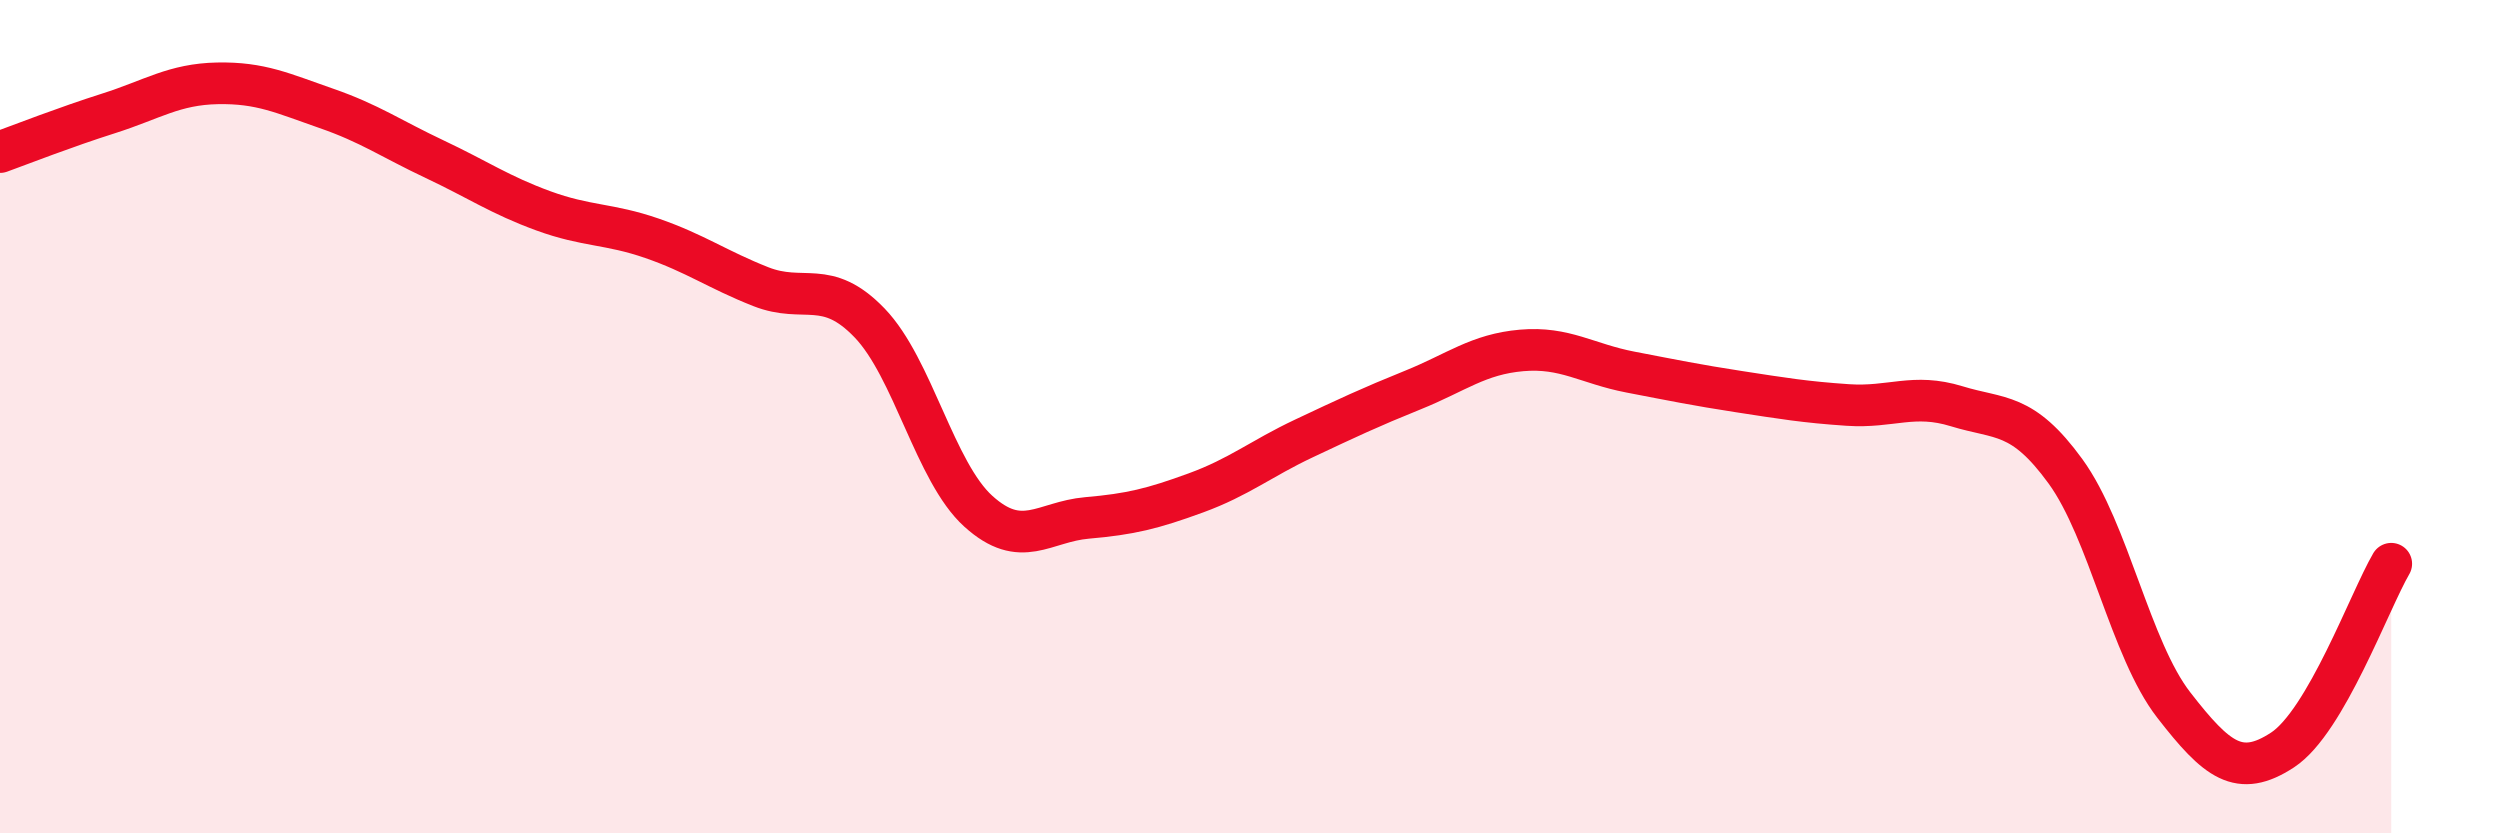
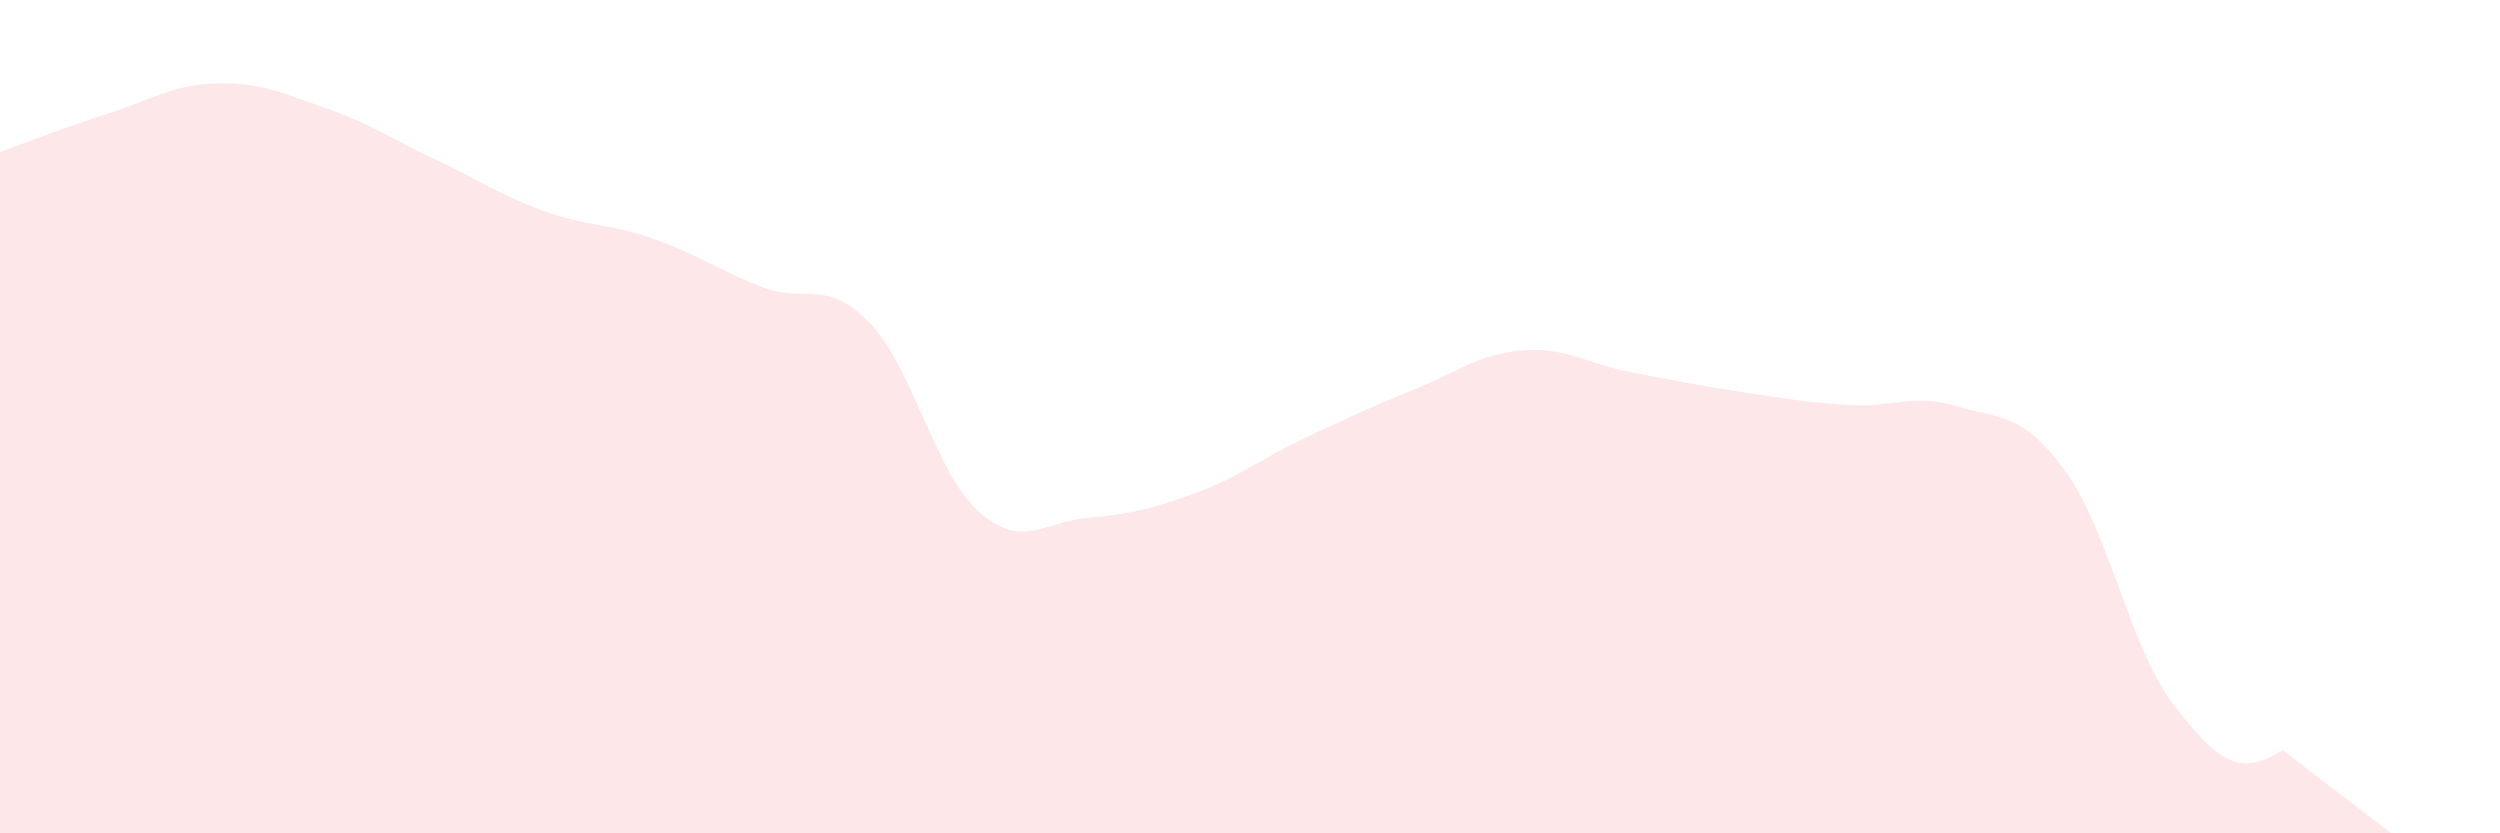
<svg xmlns="http://www.w3.org/2000/svg" width="60" height="20" viewBox="0 0 60 20">
-   <path d="M 0,3.65 C 0.52,3.46 1.57,3.05 2.61,2.72 C 3.65,2.39 4.18,2.02 5.22,2 C 6.26,1.98 6.79,2.24 7.83,2.6 C 8.87,2.96 9.39,3.33 10.43,3.82 C 11.47,4.31 12,4.68 13.04,5.06 C 14.08,5.44 14.61,5.36 15.65,5.72 C 16.69,6.08 17.22,6.47 18.26,6.88 C 19.3,7.29 19.83,6.67 20.87,7.75 C 21.91,8.83 22.44,11.33 23.48,12.27 C 24.52,13.21 25.05,12.52 26.09,12.43 C 27.13,12.34 27.66,12.21 28.7,11.83 C 29.74,11.45 30.26,11.01 31.3,10.52 C 32.34,10.03 32.87,9.78 33.91,9.36 C 34.95,8.94 35.48,8.5 36.52,8.41 C 37.56,8.32 38.09,8.73 39.13,8.93 C 40.17,9.13 40.7,9.24 41.74,9.4 C 42.78,9.56 43.31,9.65 44.35,9.72 C 45.39,9.79 45.92,9.43 46.96,9.75 C 48,10.07 48.53,9.88 49.57,11.31 C 50.61,12.74 51.13,15.58 52.17,16.92 C 53.21,18.26 53.74,18.68 54.78,18 C 55.82,17.32 56.87,14.42 57.39,13.53L57.39 20L0 20Z" fill="#EB0A25" opacity="0.1" stroke-linecap="round" stroke-linejoin="round" />
-   <path d="M 0,3.65 C 0.52,3.46 1.57,3.05 2.61,2.72 C 3.65,2.39 4.18,2.02 5.22,2 C 6.26,1.98 6.79,2.24 7.83,2.6 C 8.87,2.96 9.39,3.33 10.43,3.82 C 11.47,4.31 12,4.68 13.04,5.06 C 14.08,5.44 14.61,5.36 15.65,5.72 C 16.69,6.08 17.22,6.47 18.26,6.88 C 19.3,7.29 19.83,6.67 20.87,7.75 C 21.91,8.83 22.44,11.33 23.48,12.27 C 24.52,13.21 25.05,12.52 26.09,12.43 C 27.13,12.34 27.66,12.21 28.7,11.83 C 29.74,11.45 30.26,11.01 31.3,10.52 C 32.34,10.03 32.87,9.78 33.91,9.36 C 34.95,8.94 35.48,8.5 36.52,8.41 C 37.56,8.32 38.09,8.73 39.13,8.93 C 40.17,9.13 40.7,9.24 41.74,9.4 C 42.78,9.56 43.31,9.65 44.35,9.72 C 45.39,9.79 45.92,9.43 46.96,9.75 C 48,10.07 48.53,9.88 49.57,11.31 C 50.61,12.74 51.13,15.58 52.17,16.92 C 53.21,18.26 53.74,18.68 54.78,18 C 55.82,17.32 56.87,14.42 57.39,13.53" stroke="#EB0A25" stroke-width="1" fill="none" stroke-linecap="round" stroke-linejoin="round" />
+   <path d="M 0,3.65 C 0.52,3.46 1.57,3.05 2.61,2.72 C 3.65,2.39 4.18,2.02 5.22,2 C 6.26,1.98 6.79,2.24 7.83,2.6 C 8.87,2.96 9.39,3.33 10.43,3.82 C 11.47,4.31 12,4.68 13.04,5.06 C 14.08,5.44 14.61,5.36 15.65,5.72 C 16.69,6.08 17.22,6.47 18.26,6.88 C 19.3,7.29 19.83,6.67 20.87,7.75 C 21.91,8.83 22.44,11.33 23.48,12.27 C 24.52,13.21 25.05,12.52 26.09,12.43 C 27.13,12.34 27.66,12.21 28.7,11.83 C 29.74,11.45 30.26,11.01 31.3,10.52 C 32.34,10.03 32.87,9.78 33.91,9.36 C 34.95,8.94 35.48,8.5 36.52,8.41 C 37.56,8.32 38.09,8.73 39.13,8.93 C 40.17,9.13 40.7,9.24 41.74,9.4 C 42.78,9.56 43.31,9.65 44.35,9.72 C 45.39,9.79 45.92,9.43 46.96,9.75 C 48,10.07 48.53,9.88 49.57,11.31 C 50.61,12.74 51.13,15.58 52.17,16.92 C 53.21,18.26 53.74,18.68 54.78,18 L57.39 20L0 20Z" fill="#EB0A25" opacity="0.1" stroke-linecap="round" stroke-linejoin="round" />
</svg>